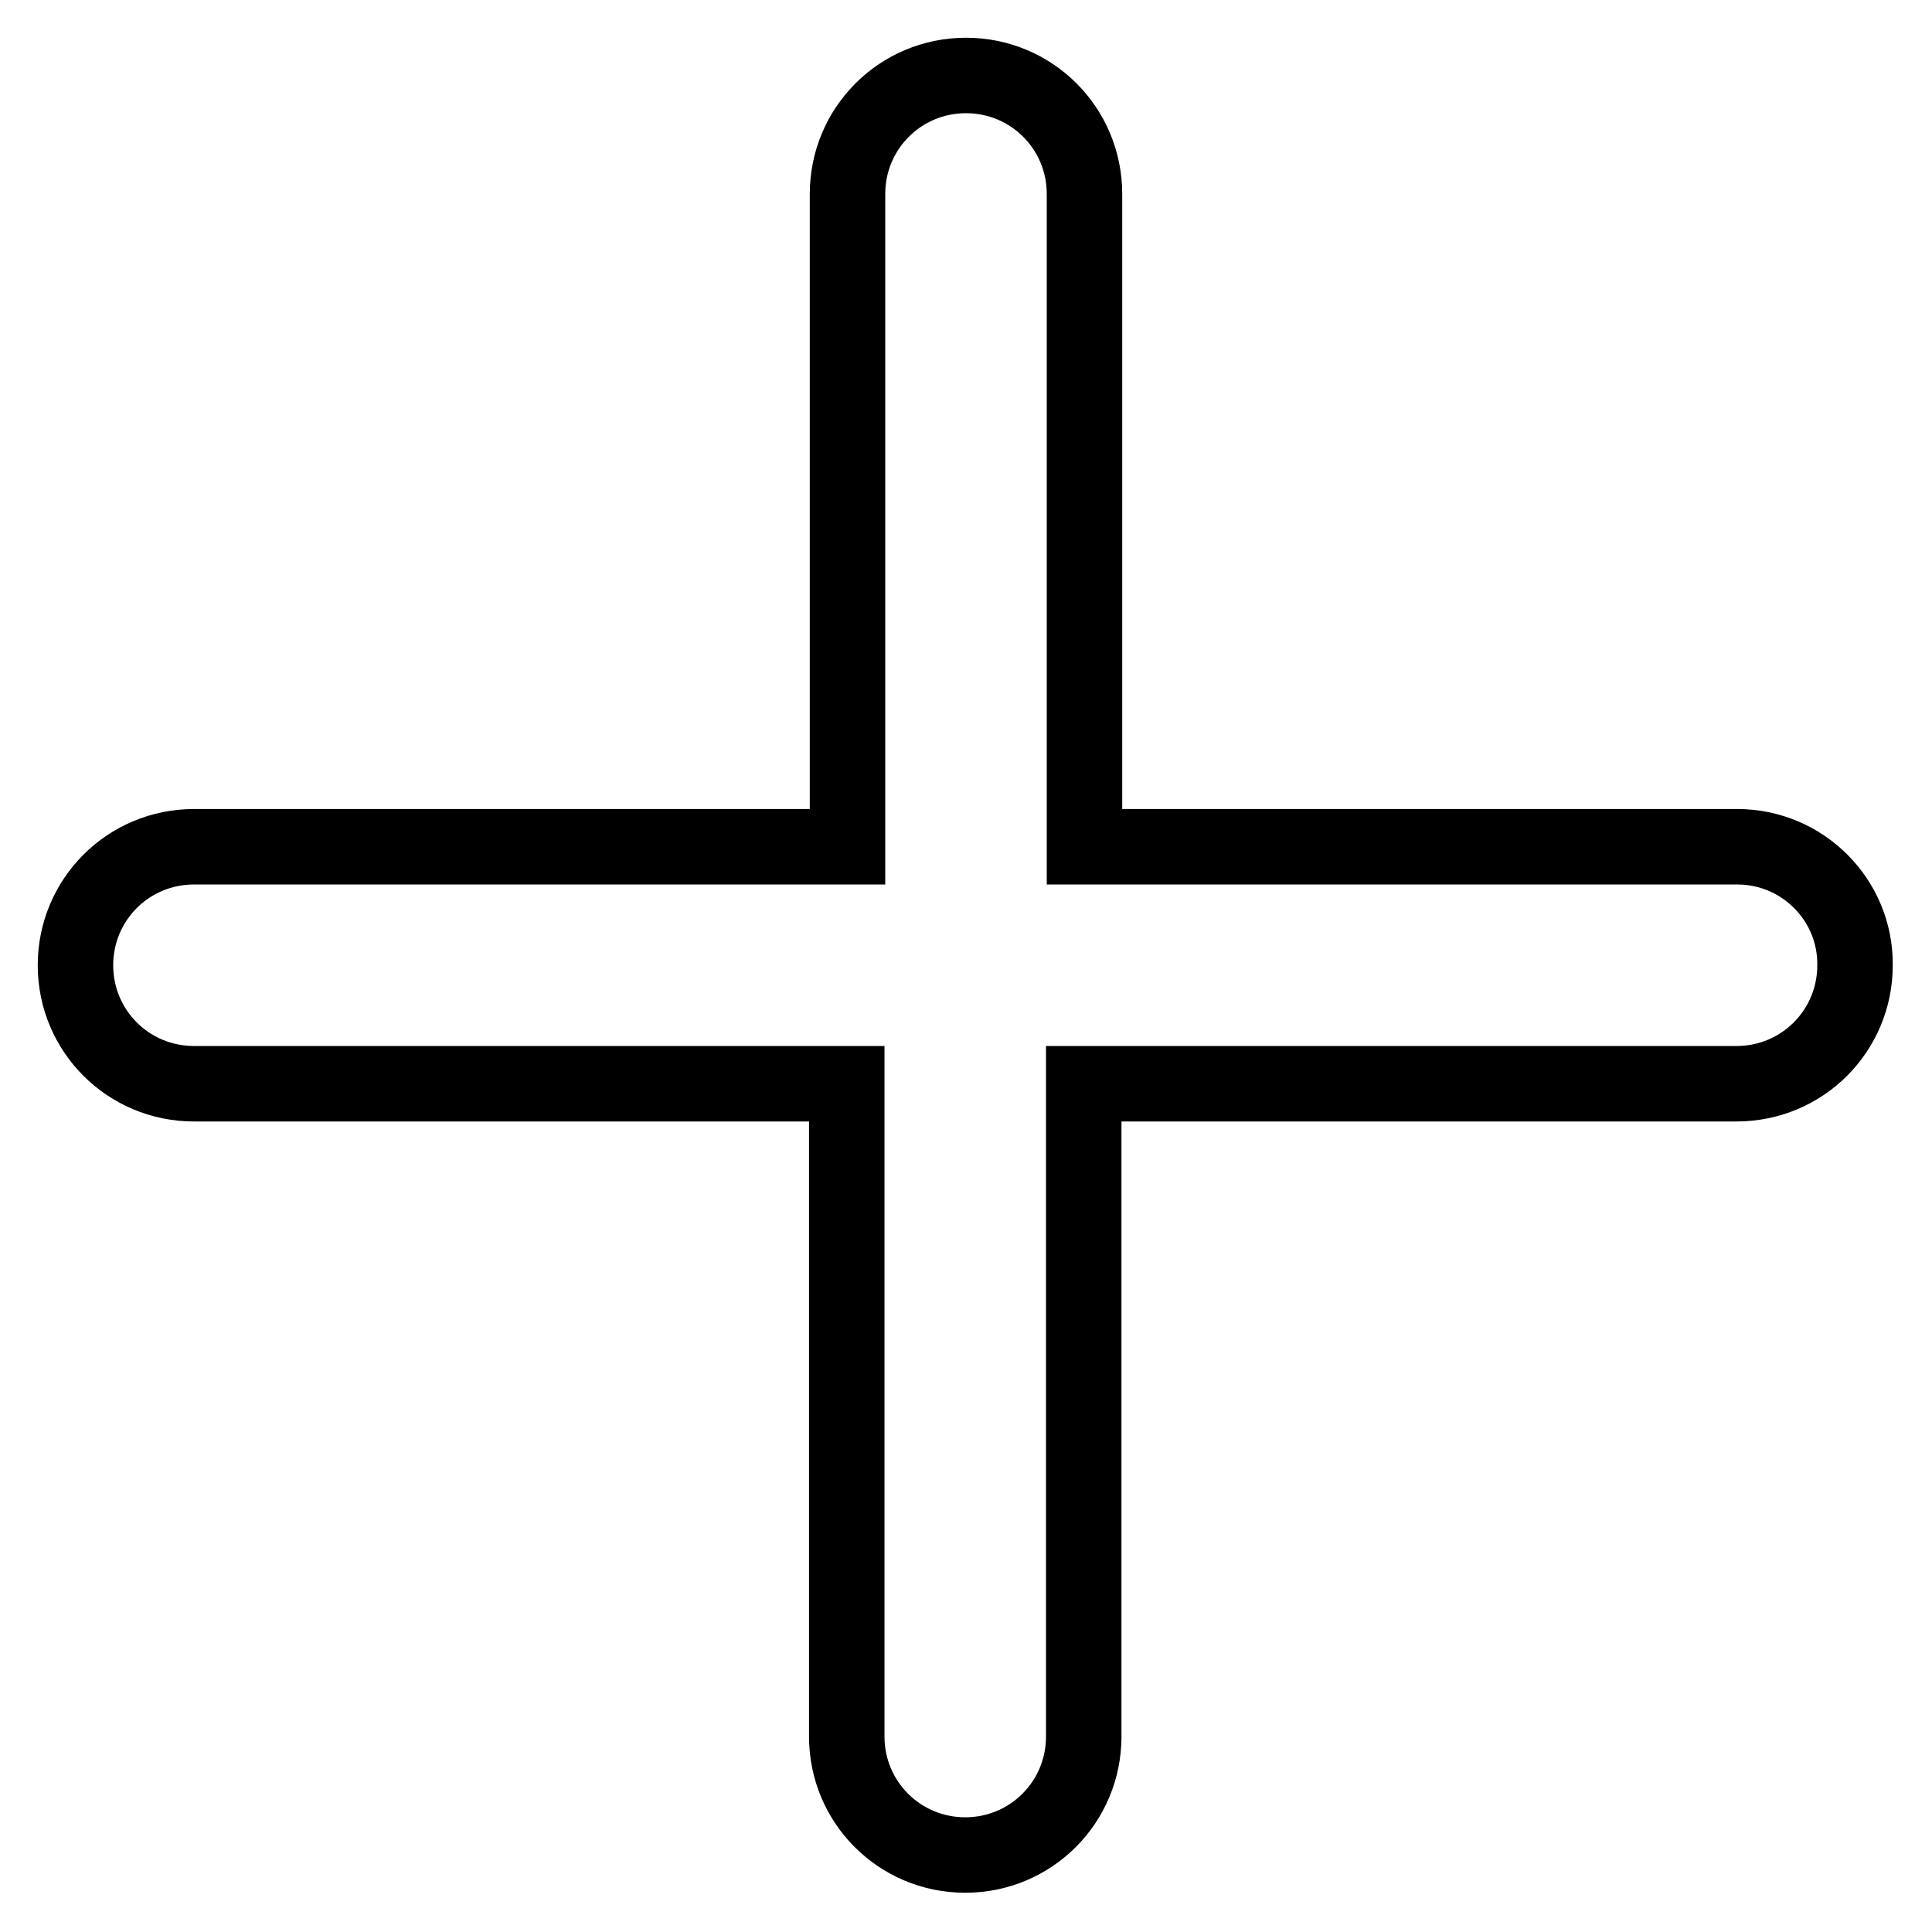
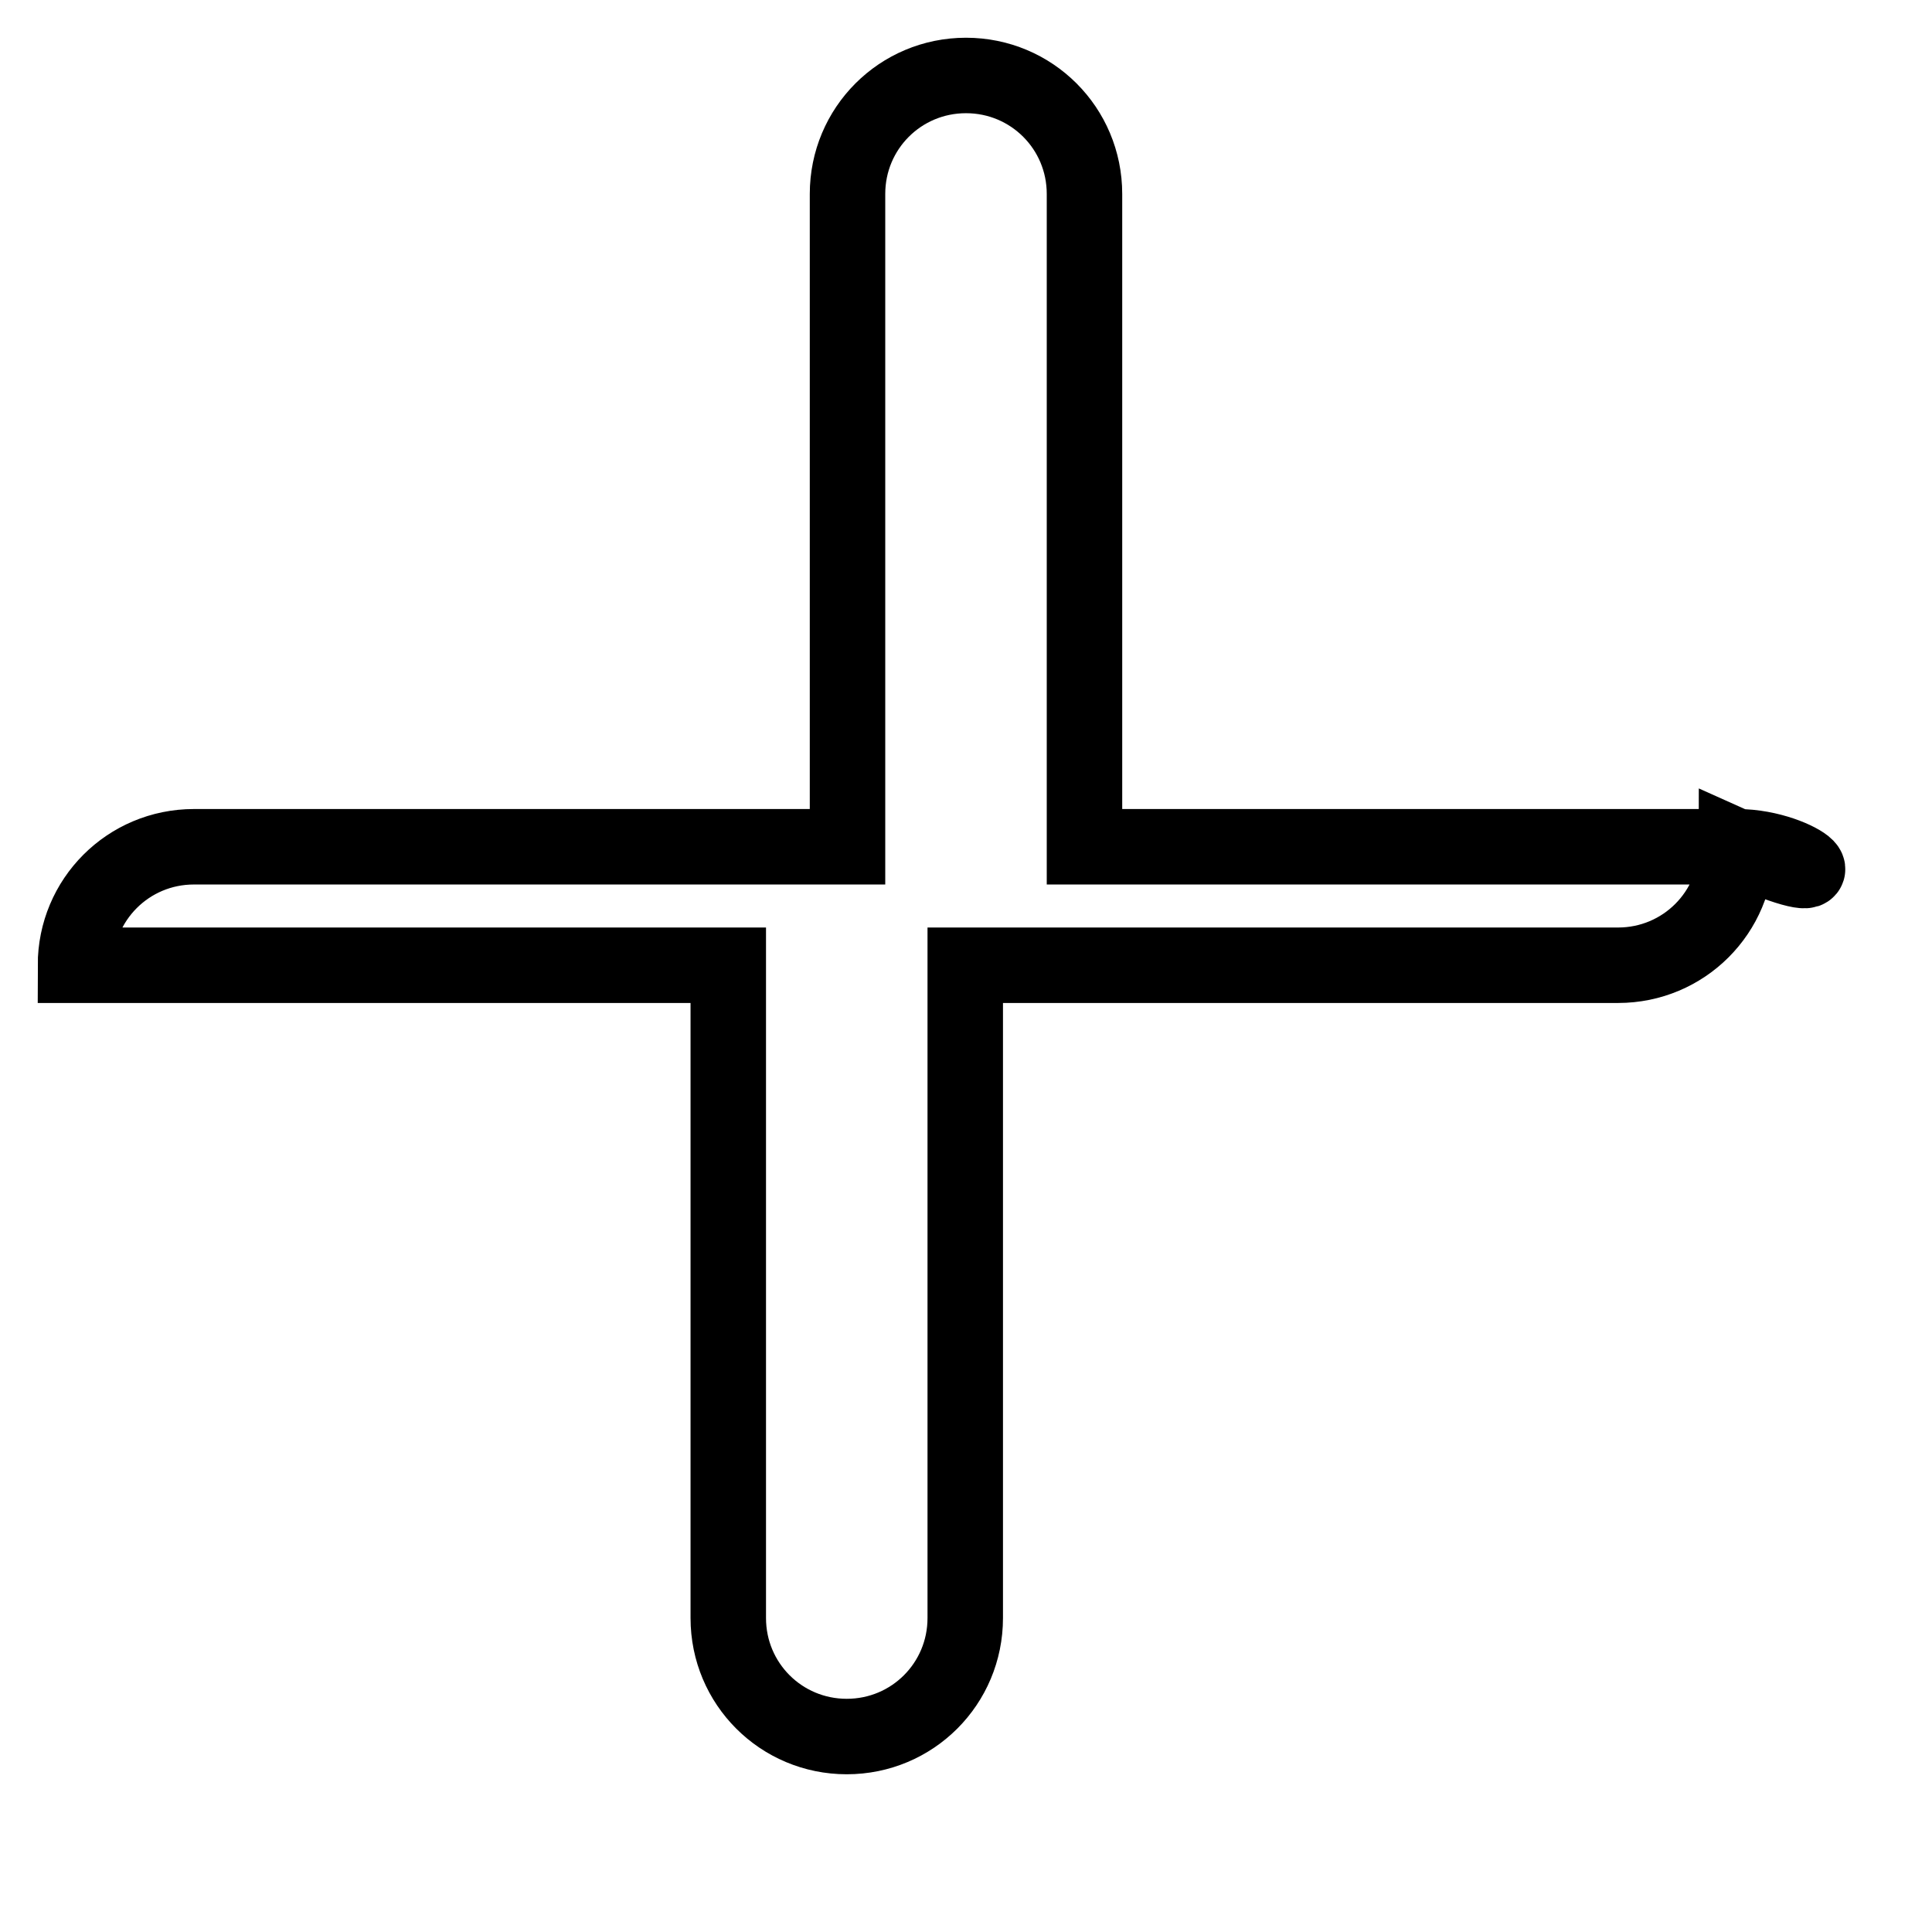
<svg xmlns="http://www.w3.org/2000/svg" version="1.1" x="0px" y="0px" viewBox="0 0 256 256" enable-background="new 0 0 256 256" xml:space="preserve">
  <g>
-     <path stroke-width="10" fill-opacity="0" stroke="#000000" d="M230.2,112.2h-86.5V25.7c0-8.7-7-15.7-15.7-15.7c-8.7,0-15.7,7-15.7,15.7v86.5H25.7 c-8.7,0-15.7,7-15.7,15.7s7,15.7,15.7,15.7h86.5v86.5c0,8.7,7,15.7,15.7,15.7s15.7-7,15.7-15.7v-86.5h86.5c8.7,0,15.7-7,15.7-15.7 C245.9,119.3,238.9,112.2,230.2,112.2L230.2,112.2z" />
+     <path stroke-width="10" fill-opacity="0" stroke="#000000" d="M230.2,112.2h-86.5V25.7c0-8.7-7-15.7-15.7-15.7c-8.7,0-15.7,7-15.7,15.7v86.5H25.7 c-8.7,0-15.7,7-15.7,15.7h86.5v86.5c0,8.7,7,15.7,15.7,15.7s15.7-7,15.7-15.7v-86.5h86.5c8.7,0,15.7-7,15.7-15.7 C245.9,119.3,238.9,112.2,230.2,112.2L230.2,112.2z" />
  </g>
</svg>